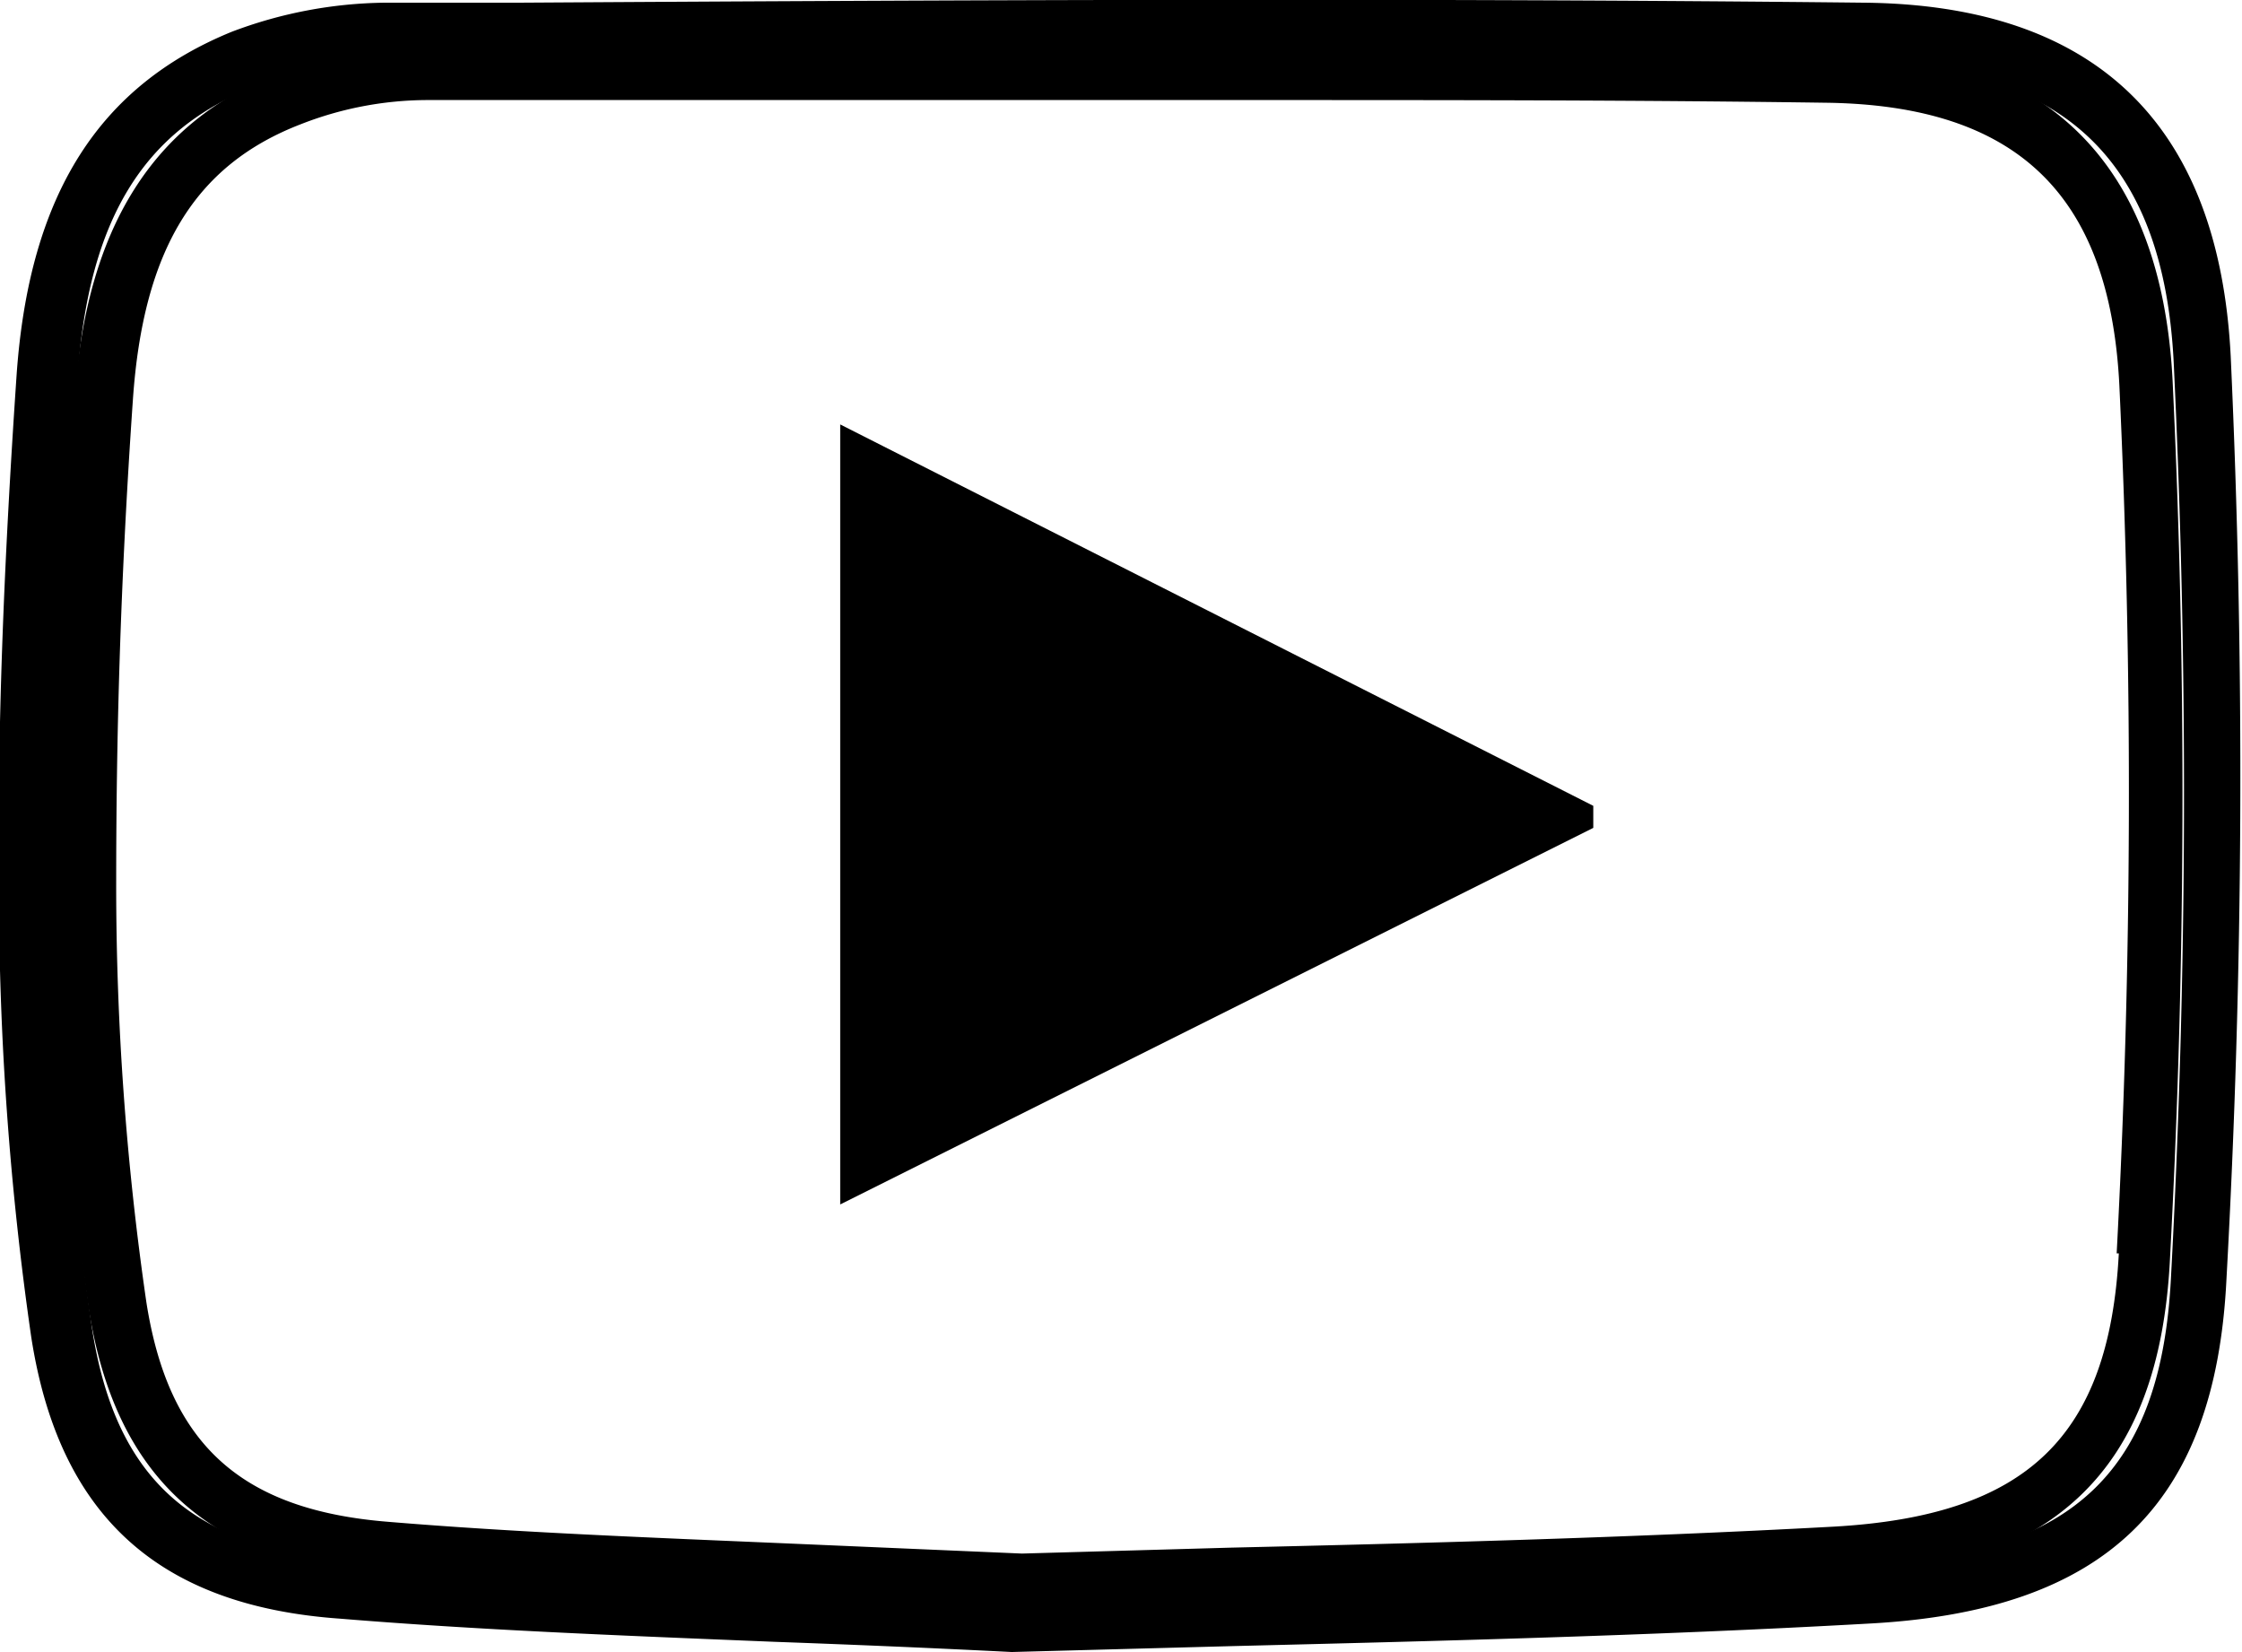
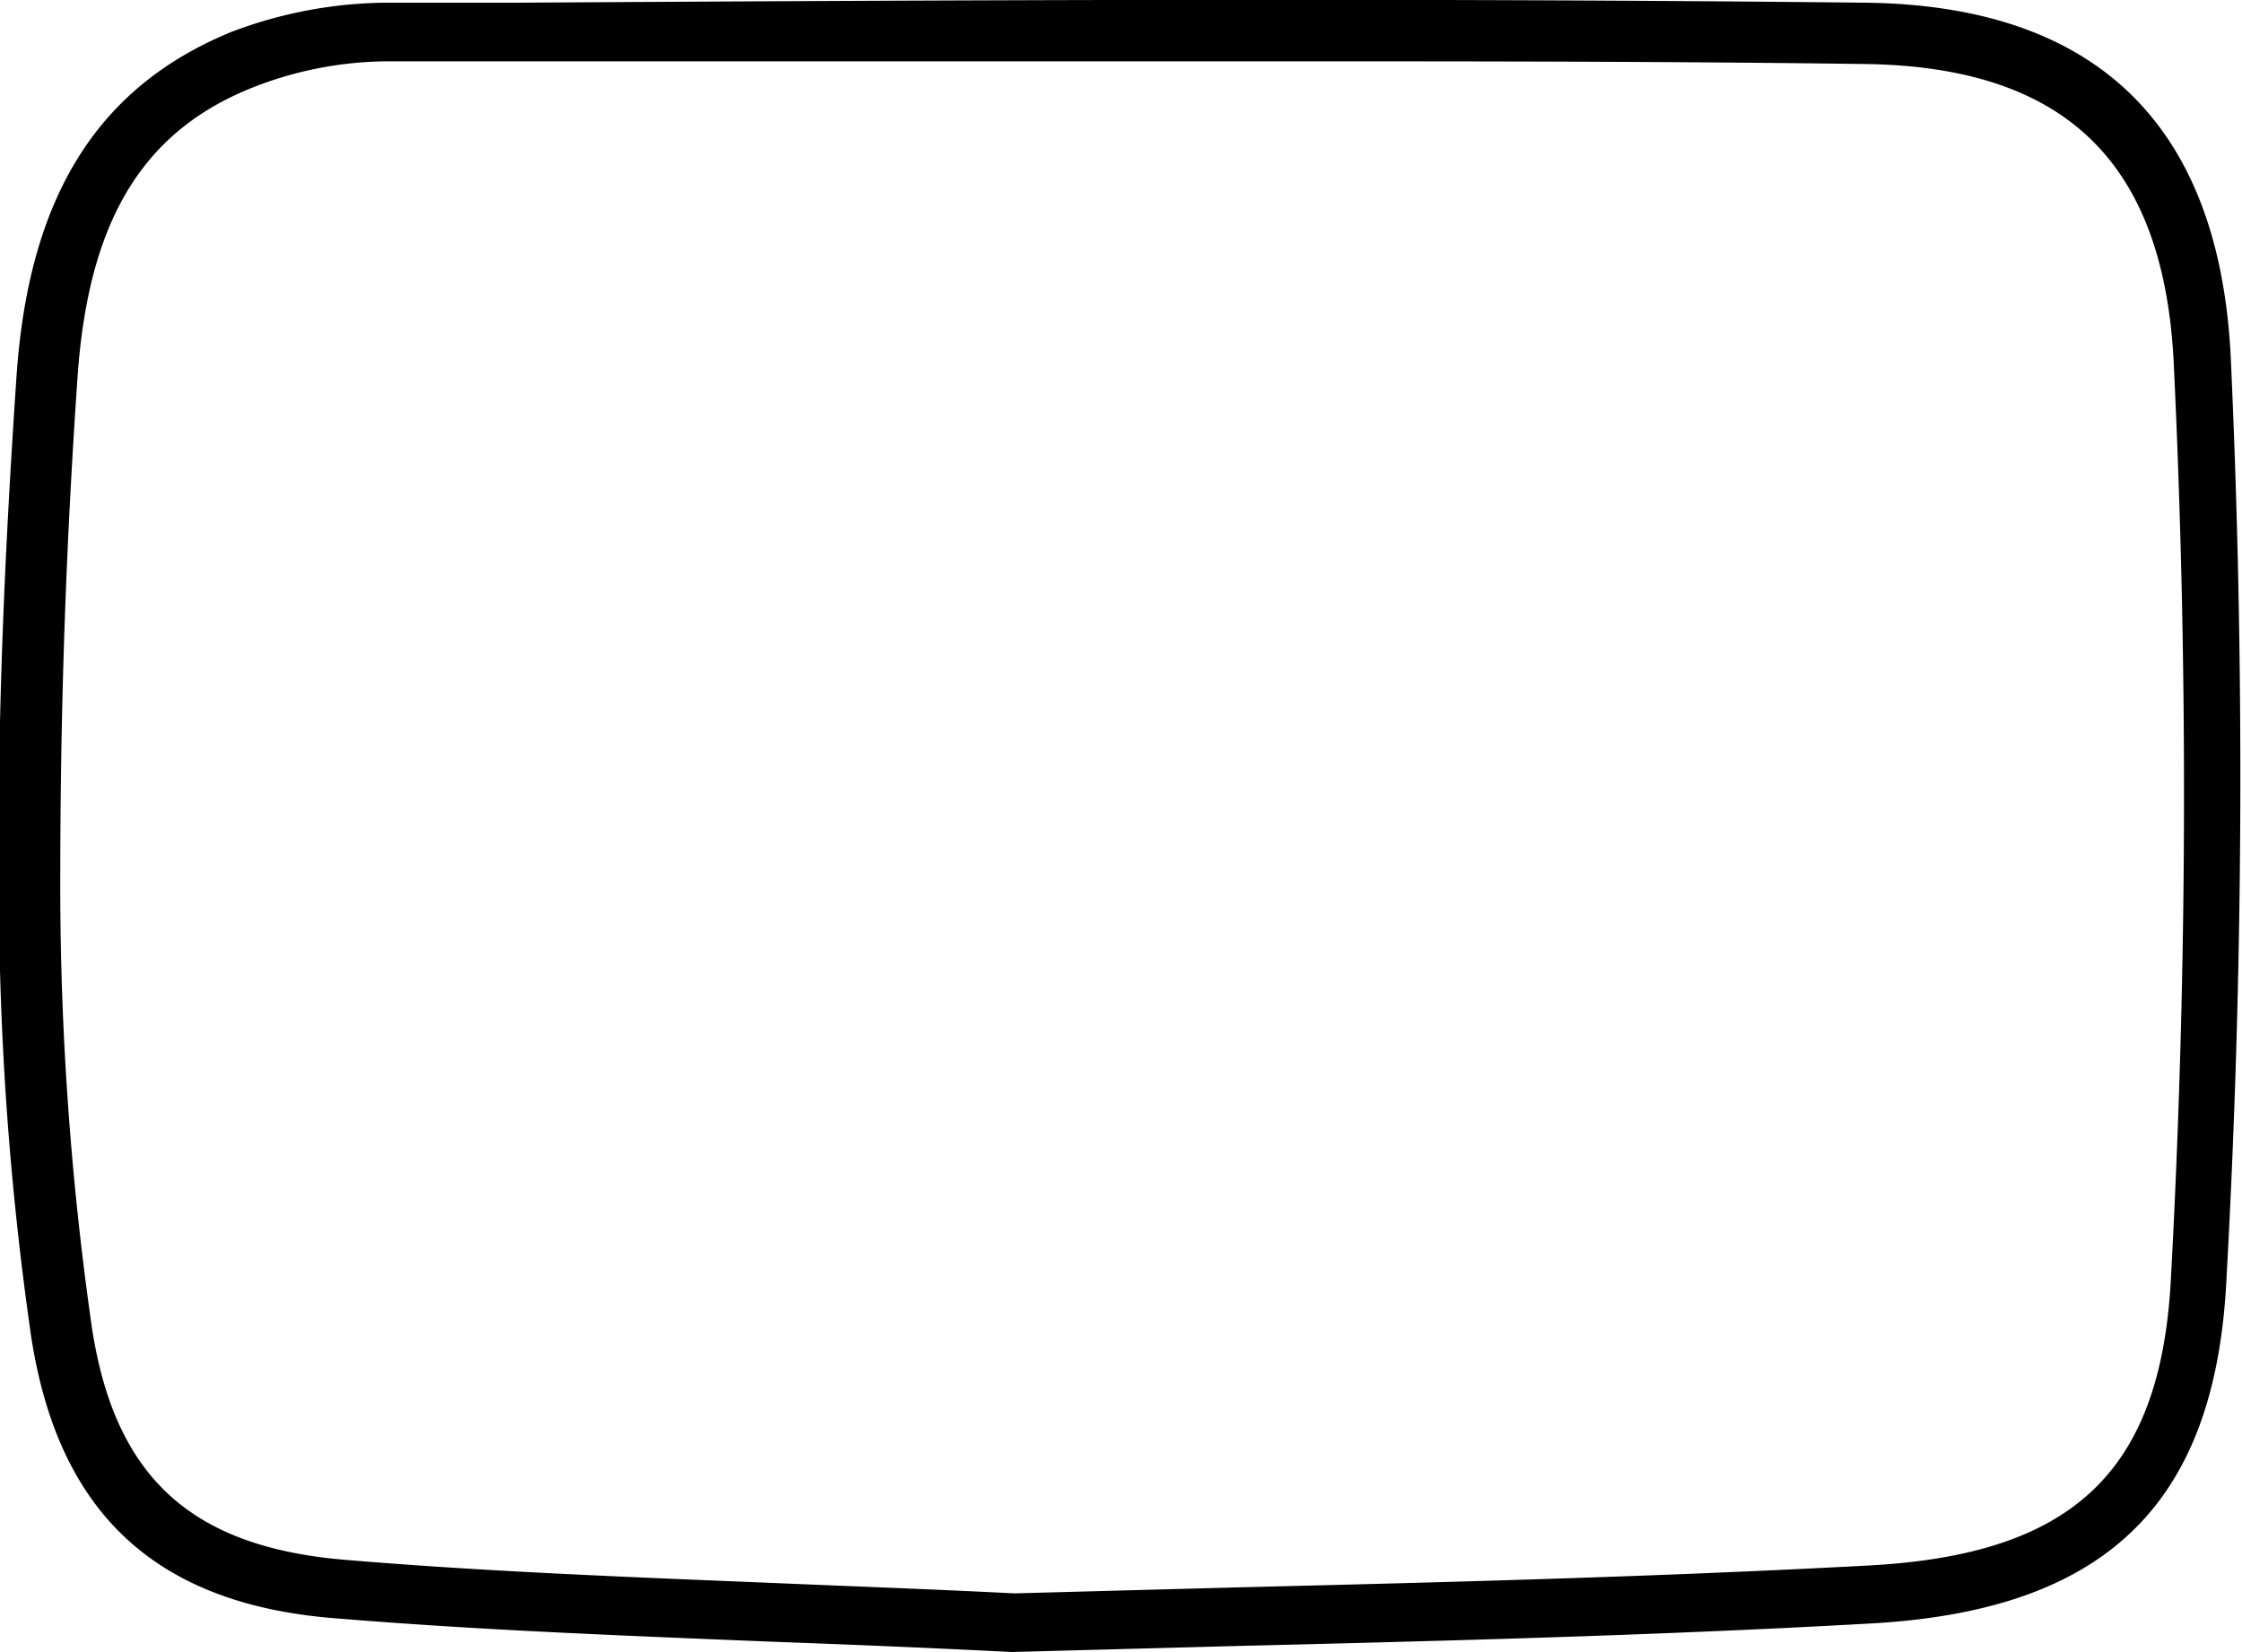
<svg xmlns="http://www.w3.org/2000/svg" id="Layer_1" data-name="Layer 1" viewBox="0 0 41.68 30.71">
-   <path d="M317.33,444.19c-.21-4.1-2.38-6.2-6.46-6.24-7.89-.08-15.92,0-23.68,0h-2.38a7.89,7.89,0,0,0-2.7.52c-2.33.91-3.56,2.88-3.78,6-.23,3.48-.33,6.36-.3,9.06a54.57,54.57,0,0,0,.56,7.91c.49,3.12,2.22,4.7,5.44,5,2.43.2,4.86.3,7.66.41l4.18.18h0l3.9-.1c3.44-.09,7.35-.19,11.23-.4,4.14-.23,6.08-2.09,6.28-6A160.75,160.75,0,0,0,317.33,444.19Zm-1,16.22c-.18,3.41-1.71,4.88-5.31,5.08-3.86.21-7.76.31-11.2.39l-3.88.11-4.17-.18c-2.79-.12-5.2-.21-7.61-.41-2.75-.22-4.09-1.45-4.5-4.09a53.75,53.75,0,0,1-.56-7.76c0-2.67.07-5.53.31-9,.19-2.79,1.15-4.37,3.12-5.13a6.48,6.48,0,0,1,2.33-.45h2.38c4.32,0,8.72,0,13.13,0,3.51,0,7,0,10.53.05s5.26,1.7,5.44,5.25A161.52,161.52,0,0,1,316.29,460.41Z" transform="translate(-276.94 -437.11)" />
  <path d="M318.41,443.73c-.22-4.32-2.52-6.53-6.82-6.57-8.33-.09-16.79-.05-25,0H284.1a8.28,8.28,0,0,0-2.85.54c-2.45,1-3.76,3-4,6.36-.25,3.67-.36,6.71-.33,9.56a58.33,58.33,0,0,0,.6,8.34c.51,3.3,2.34,5,5.74,5.24,2.56.21,5.12.31,8.07.43,1.38.05,2.84.11,4.42.19h0l4.11-.11c3.64-.09,7.76-.19,11.85-.42,4.37-.24,6.41-2.21,6.62-6.38A169.79,169.79,0,0,0,318.41,443.73Zm-1.11,17.12c-.18,3.6-1.8,5.15-5.59,5.36-4.08.22-8.19.32-11.82.41l-4.09.11c-1.58-.08-3-.13-4.4-.19-2.95-.12-5.49-.22-8-.43-2.9-.23-4.32-1.53-4.75-4.31a57.9,57.9,0,0,1-.59-8.19c0-2.82.07-5.83.32-9.47.2-2.94,1.22-4.61,3.3-5.42a6.92,6.92,0,0,1,2.45-.47h2.52c4.55,0,9.2,0,13.85,0,3.71,0,7.42,0,11.11.05s5.55,1.79,5.74,5.54A167.43,167.43,0,0,1,317.3,460.85Z" transform="translate(-276.94 -437.11)" />
-   <path d="M292.56,445V459.5l14-7,0-.41Z" transform="translate(-276.94 -437.11)" />
</svg>